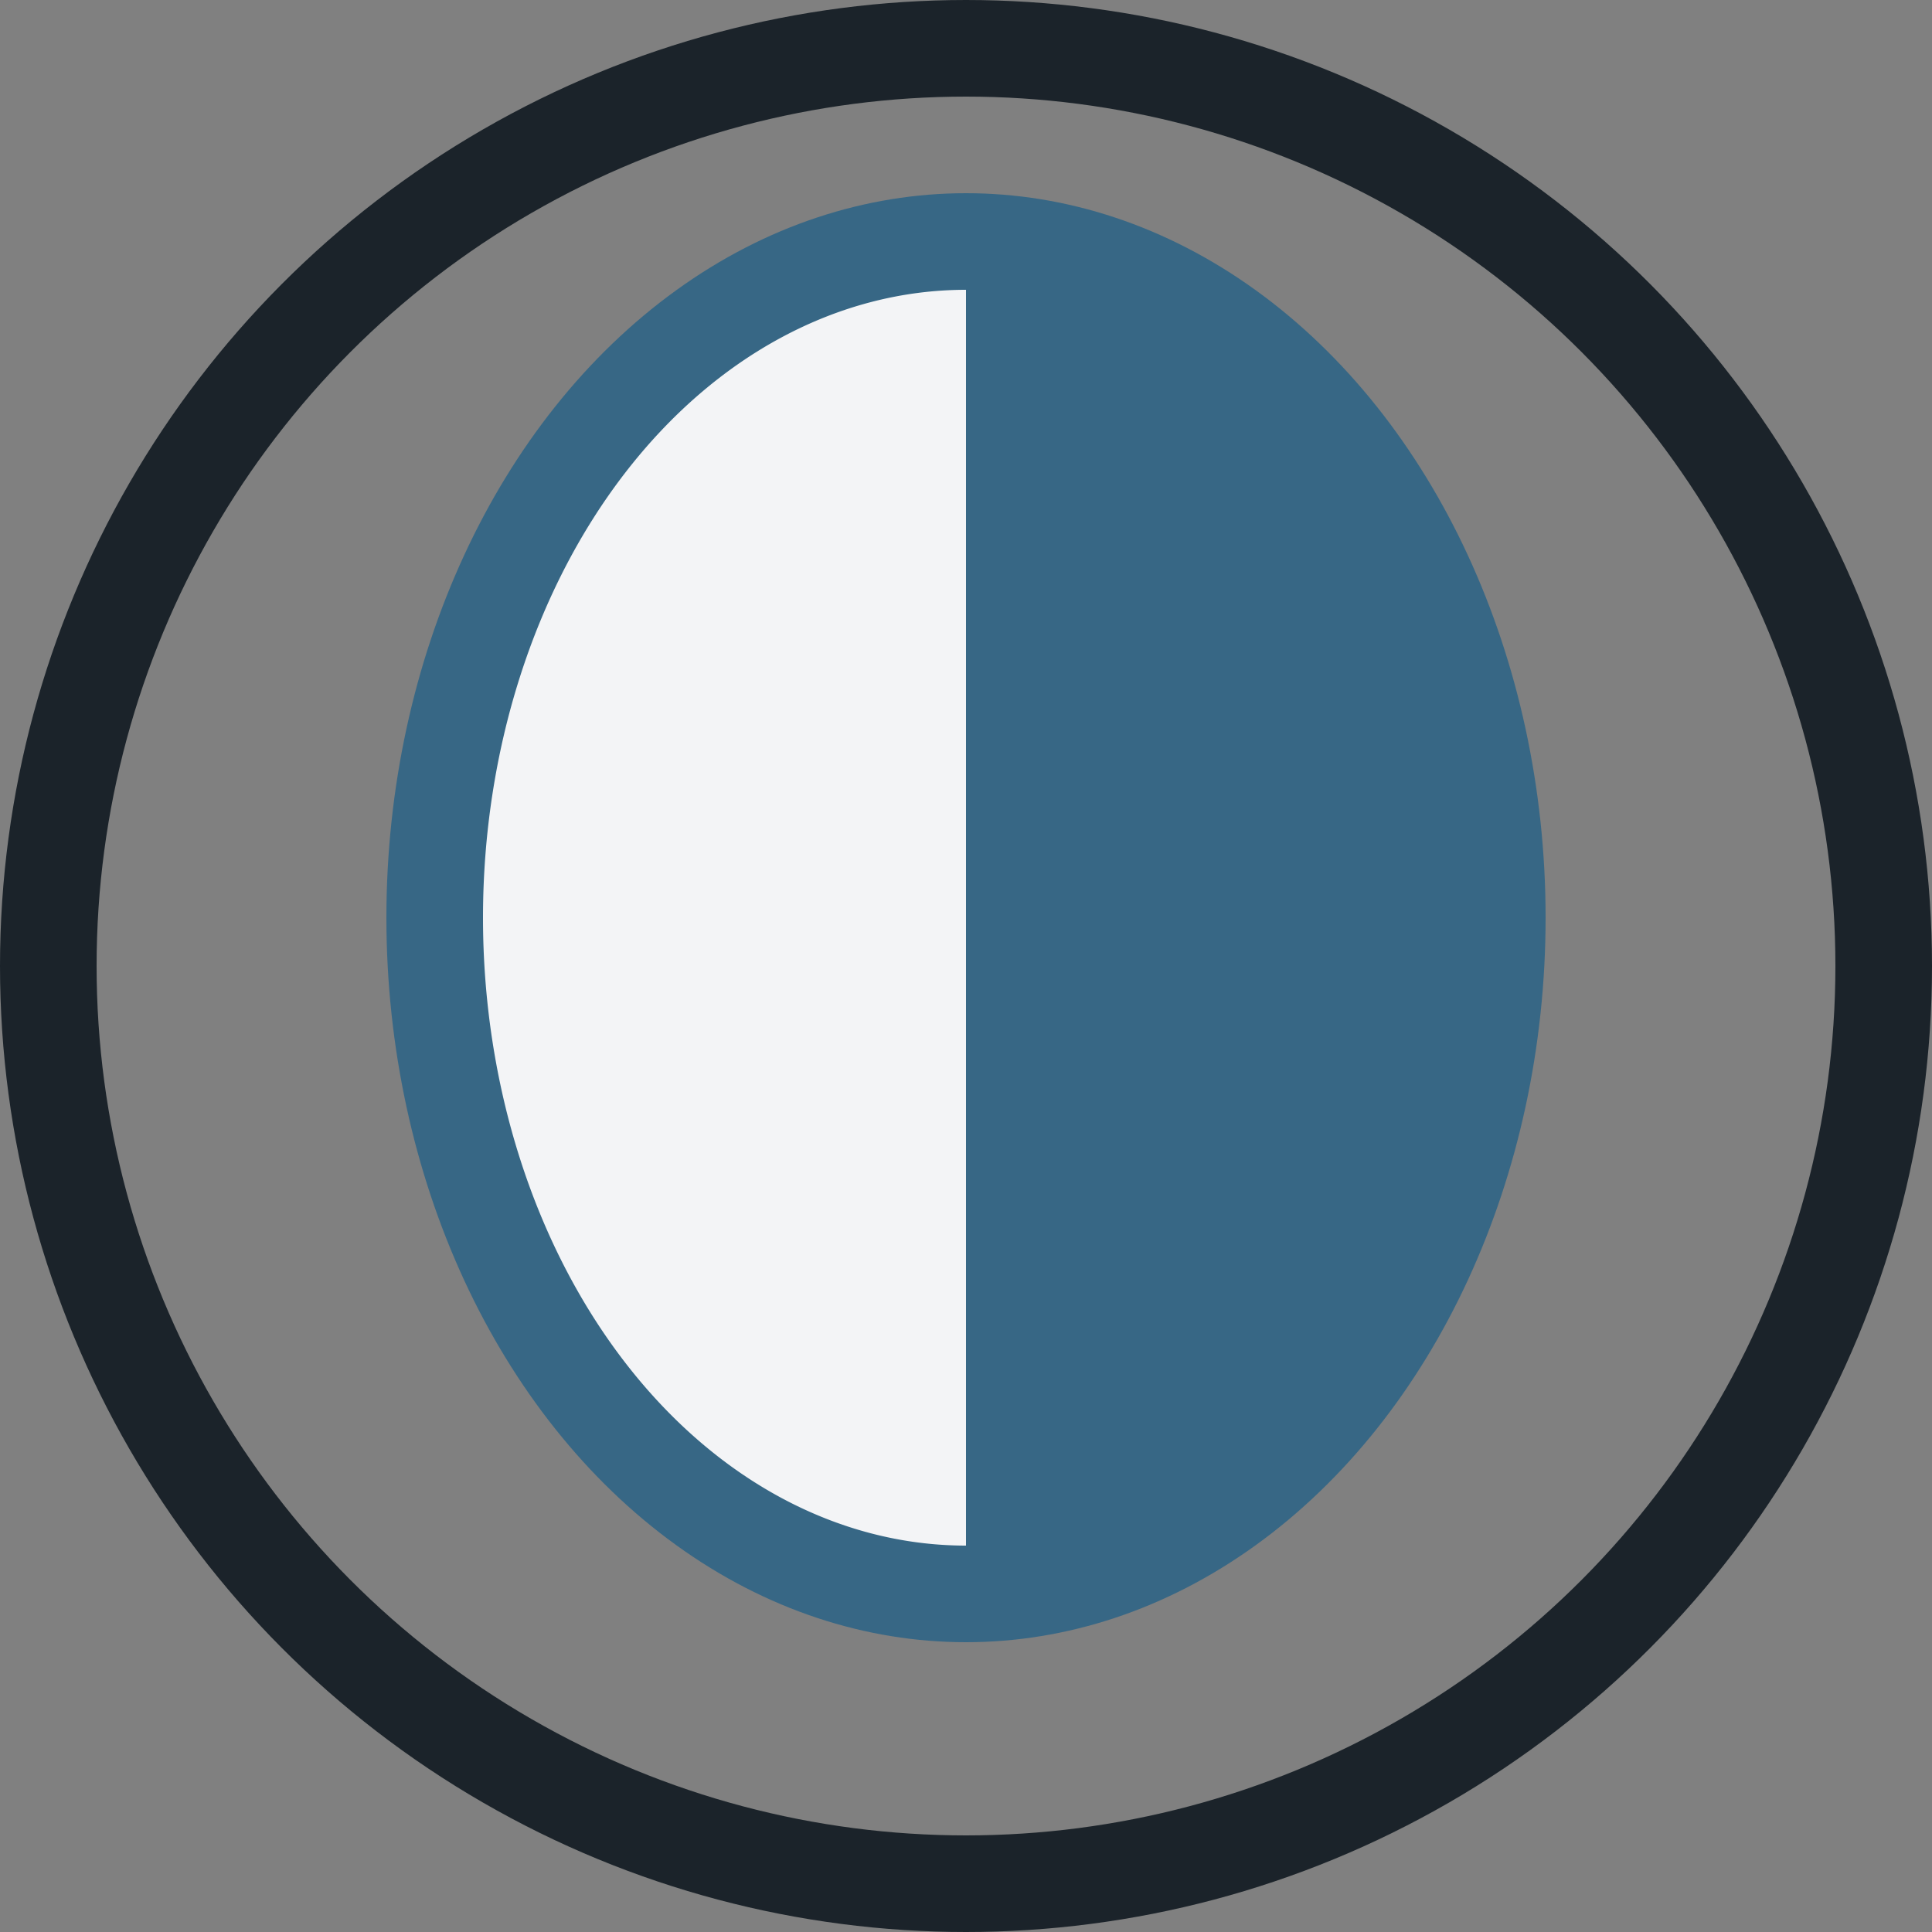
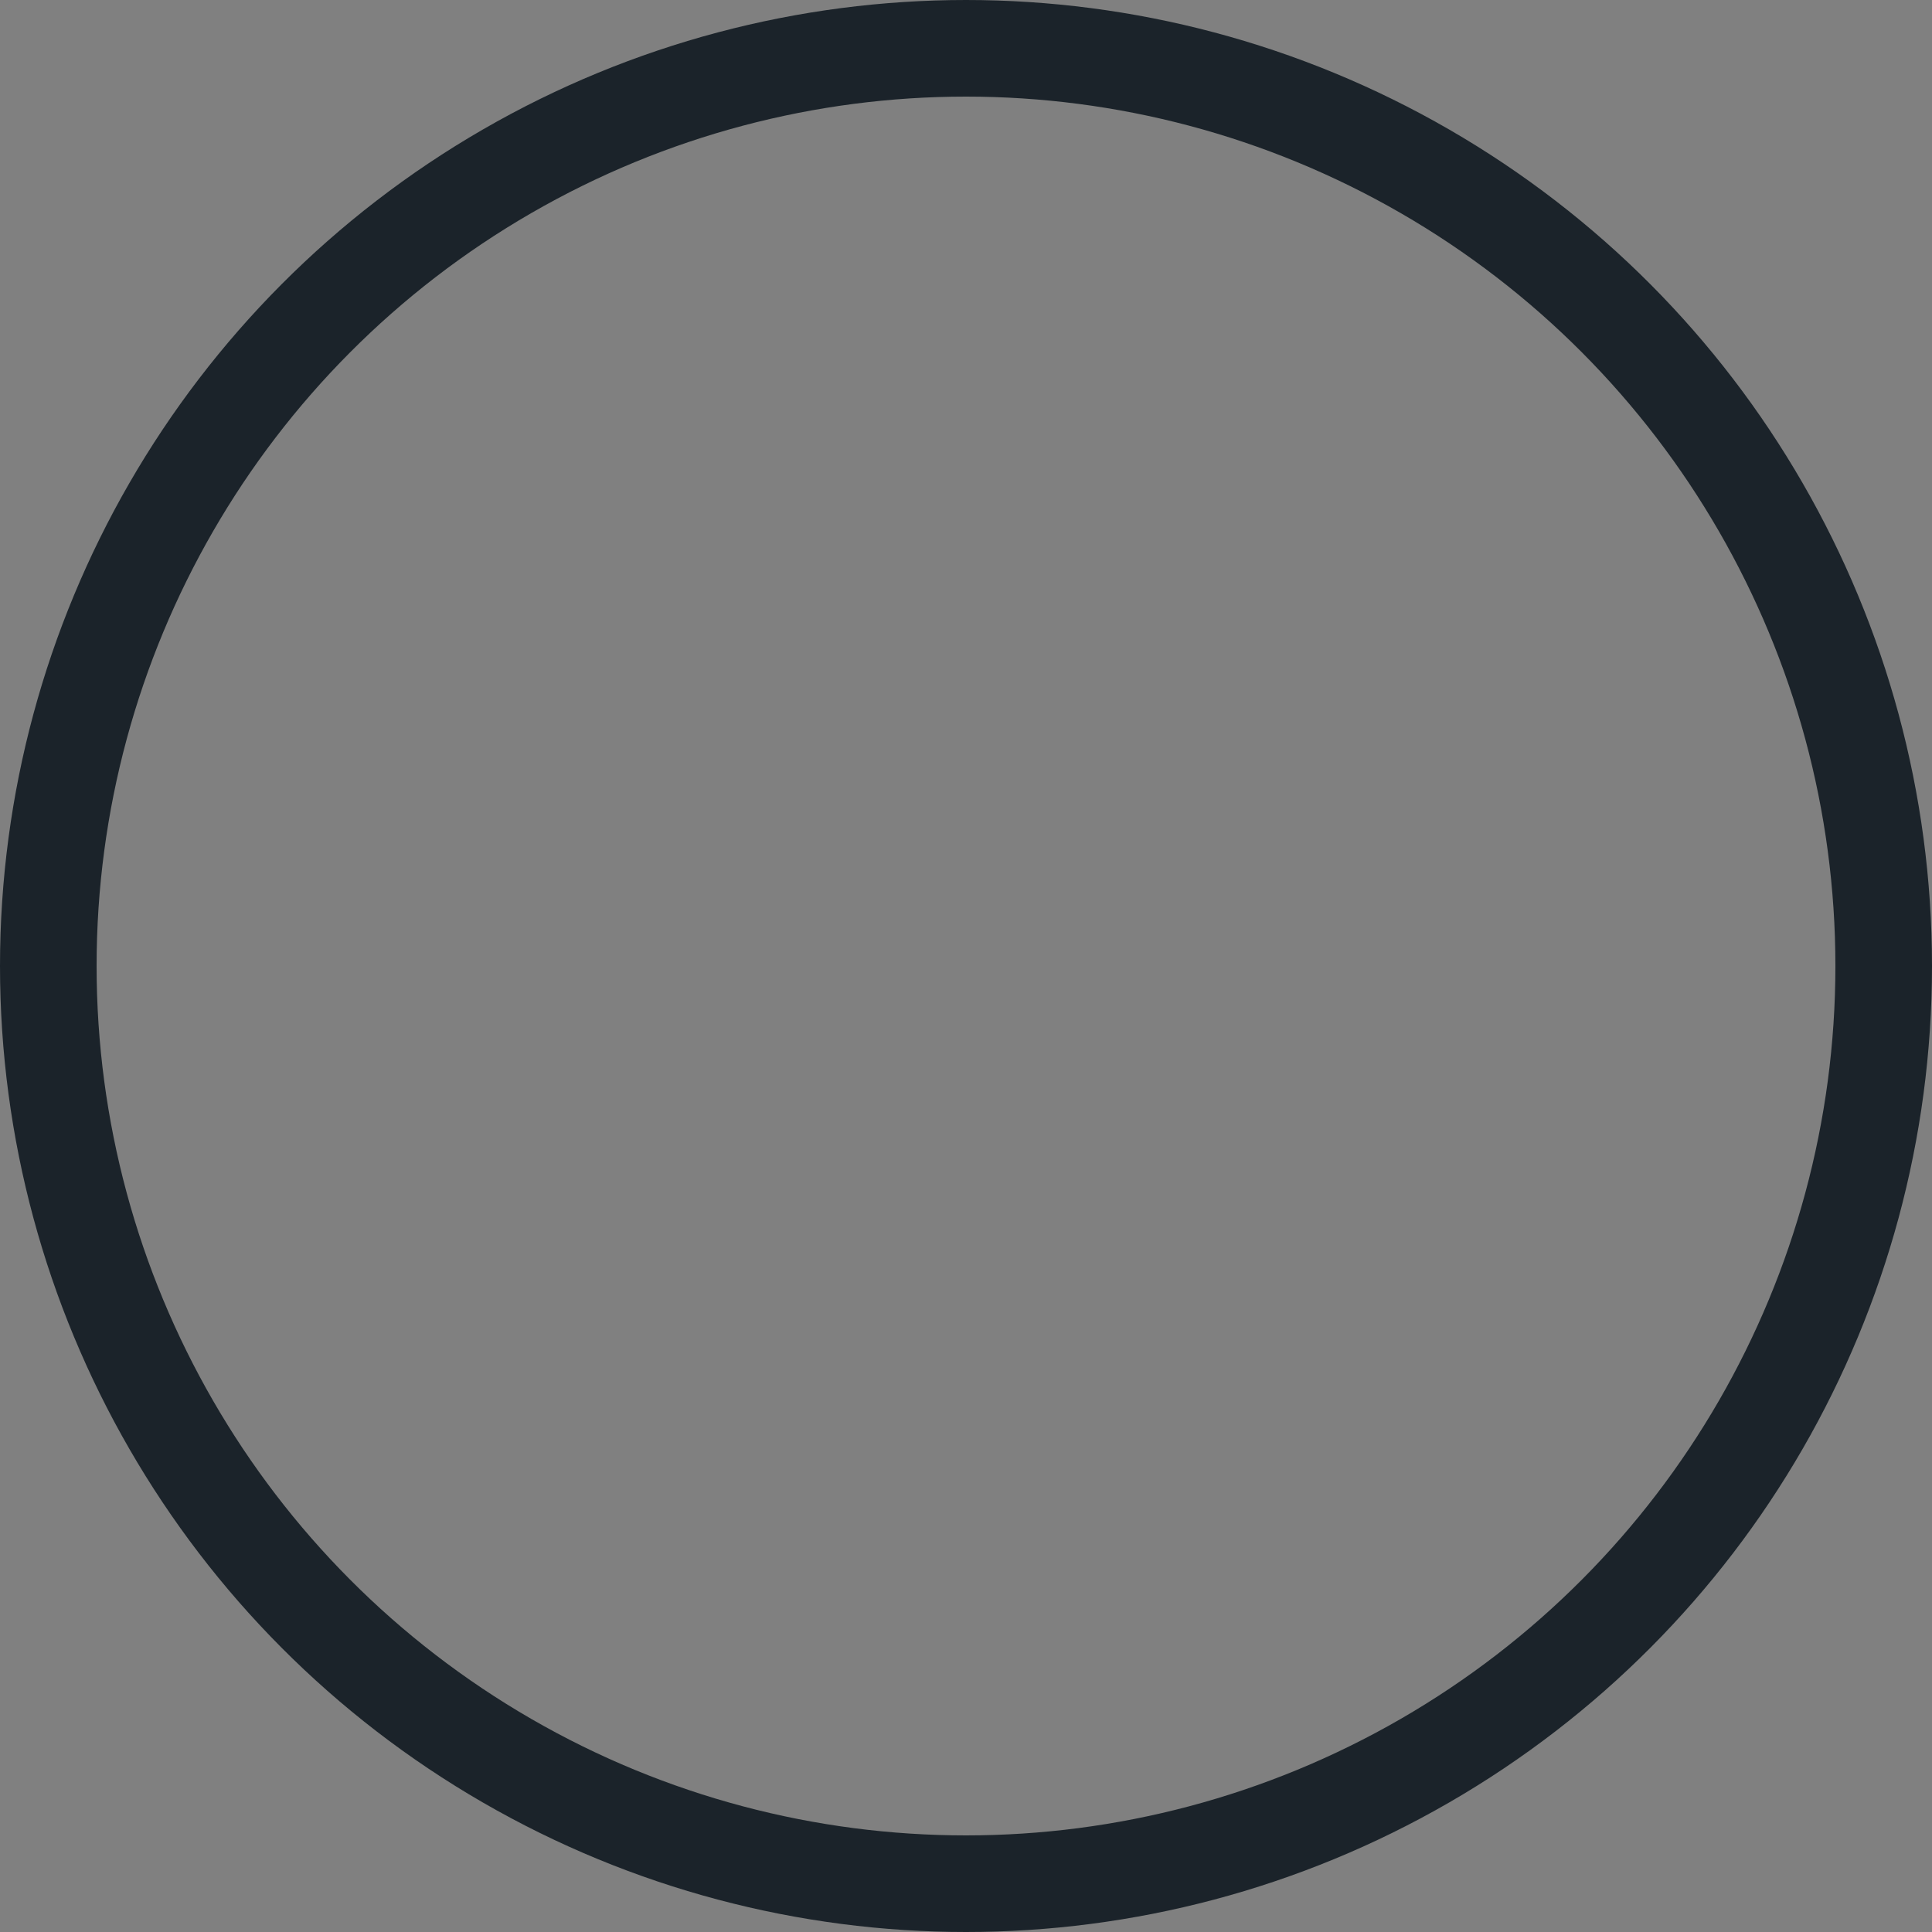
<svg xmlns="http://www.w3.org/2000/svg" width="40" height="40" viewBox="0 0 40 40">
  <rect x="0" y="0" width="40" height="40" fill="#808080" stroke="none" />
-   <ellipse cx="20" cy="19" rx="12" ry="15" fill="#376785" />
-   <path d="M20 6a10 13 0 000 26" fill="#F3F4F6" />
  <circle cx="20" cy="20" r="19" fill="none" stroke="#1B232A" stroke-width="2" />
</svg>